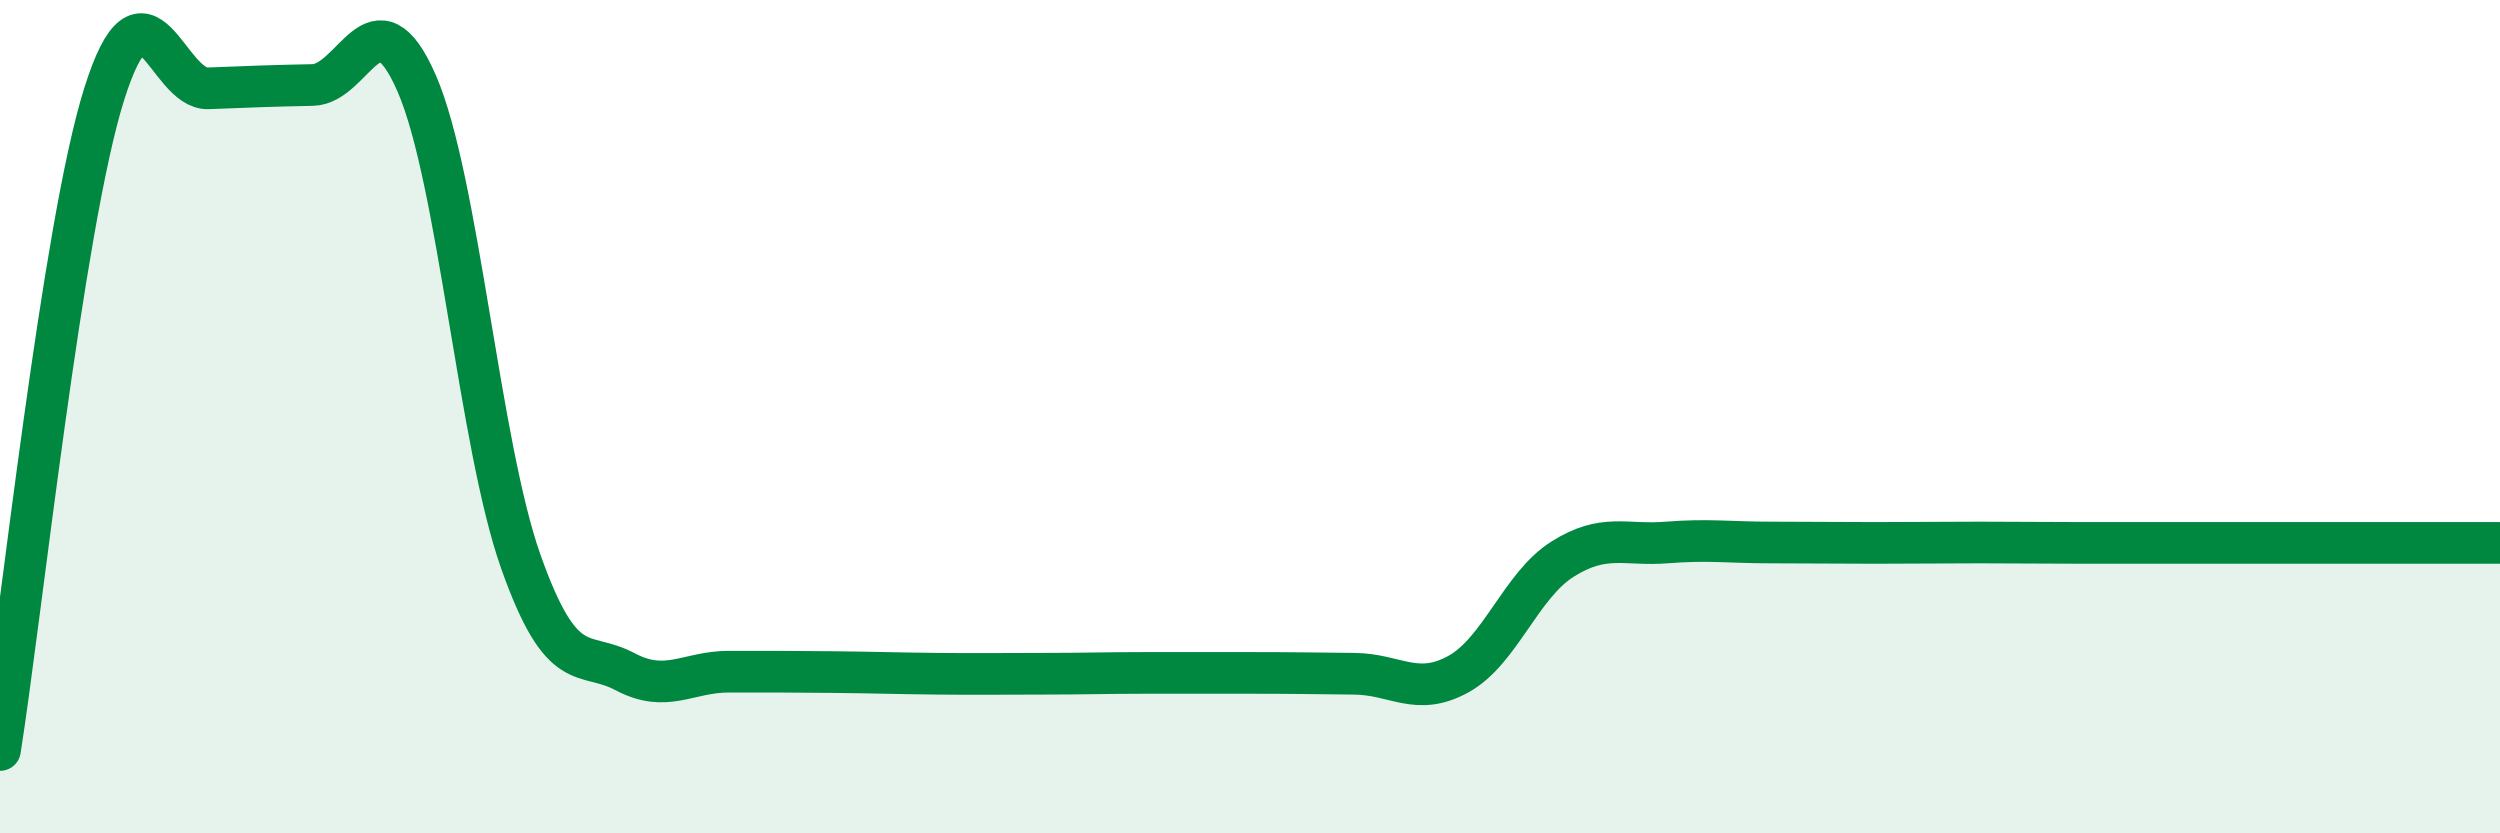
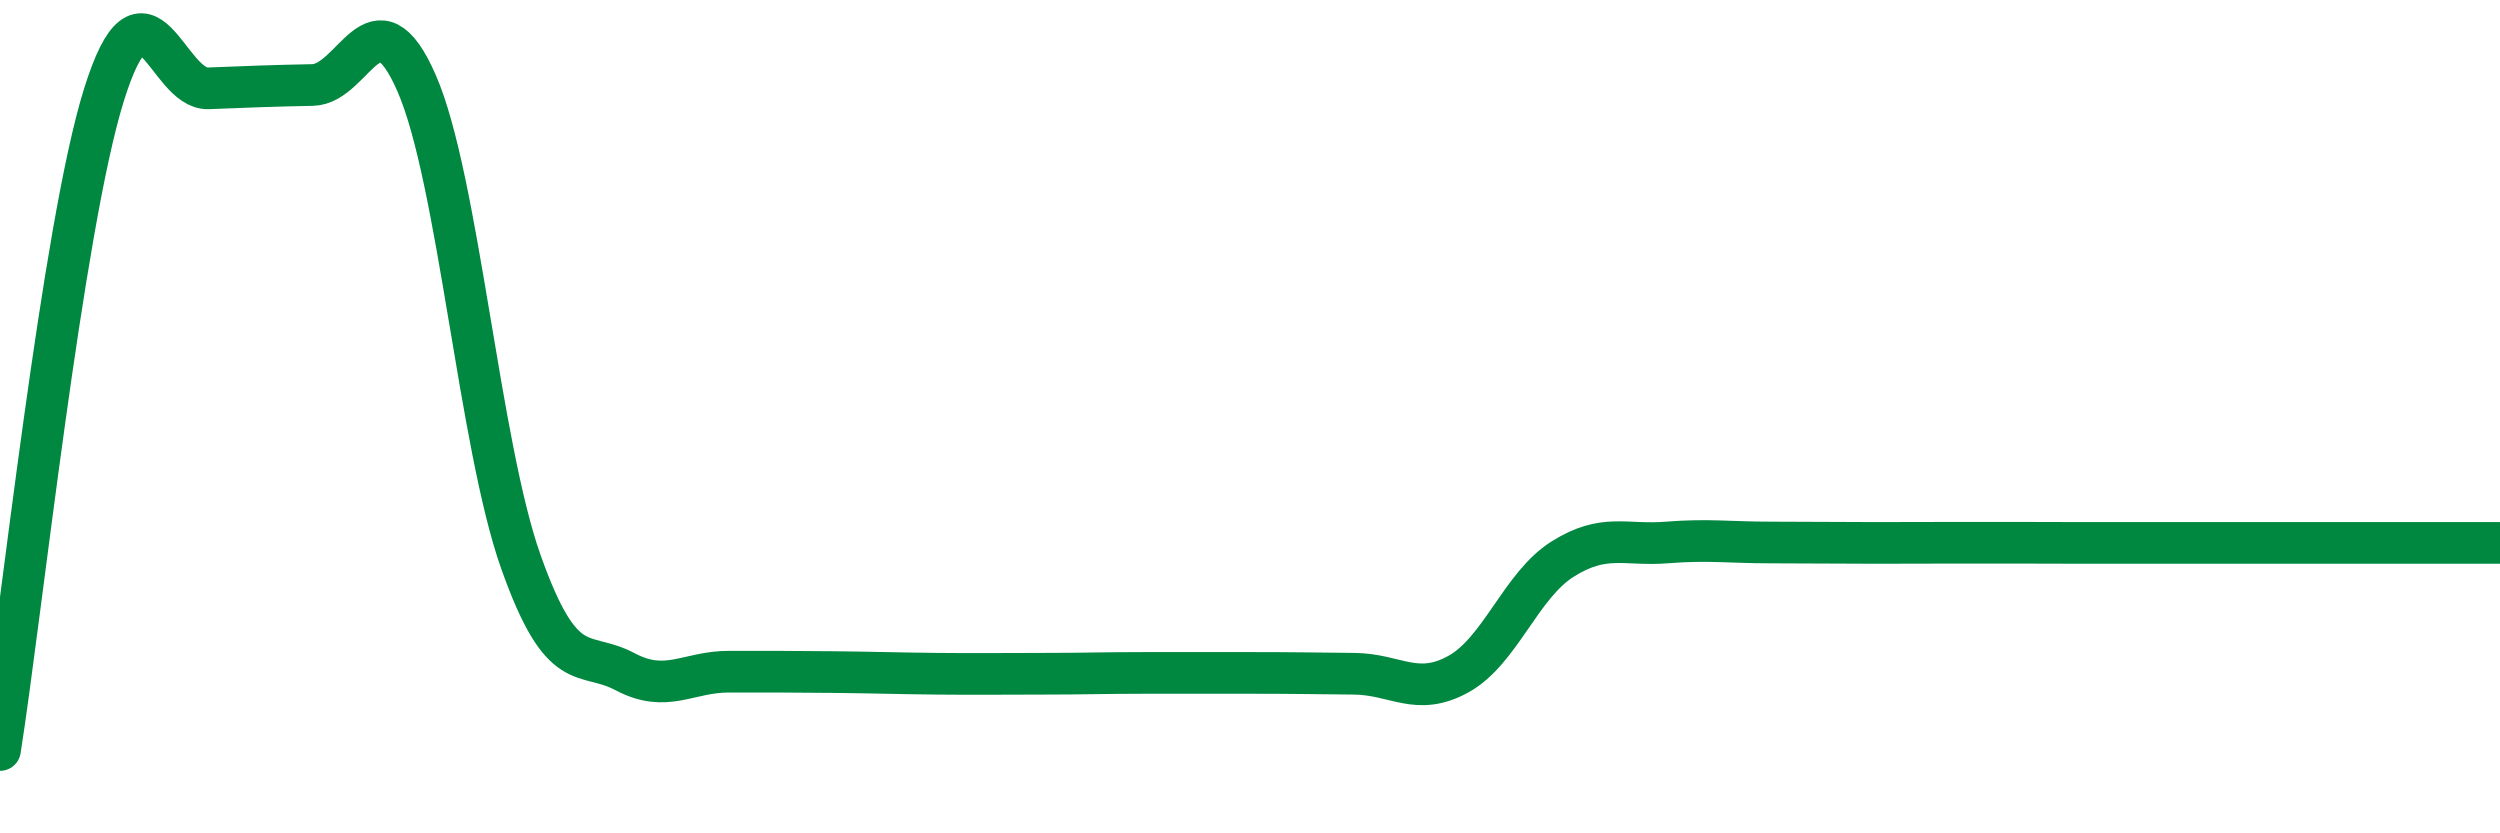
<svg xmlns="http://www.w3.org/2000/svg" width="60" height="20" viewBox="0 0 60 20">
-   <path d="M 0,18 C 0.5,14.85 1.5,5.44 2.5,2.26 C 3.5,-0.92 4,2.16 5,2.12 C 6,2.08 6.5,2.06 7.5,2.04 C 8.5,2.02 9,-0.29 10,2 C 11,4.29 11.5,10.66 12.5,13.48 C 13.5,16.3 14,15.59 15,16.12 C 16,16.65 16.5,16.12 17.5,16.12 C 18.5,16.12 19,16.12 20,16.13 C 21,16.14 21.5,16.16 22.5,16.17 C 23.5,16.18 24,16.17 25,16.17 C 26,16.17 26.5,16.15 27.5,16.15 C 28.5,16.15 29,16.15 30,16.15 C 31,16.15 31.5,16.16 32.5,16.17 C 33.5,16.18 34,16.73 35,16.18 C 36,15.63 36.5,14.05 37.5,13.42 C 38.5,12.79 39,13.1 40,13.02 C 41,12.94 41.5,13.02 42.5,13.02 C 43.5,13.02 44,13.03 45,13.03 C 46,13.03 46.5,13.02 47.5,13.02 C 48.5,13.02 49,13.03 50,13.03 C 51,13.03 51.5,13.03 52.5,13.03 C 53.5,13.03 54,13.03 55,13.03 C 56,13.03 56.5,13.03 57.5,13.03 C 58.5,13.03 59.5,13.03 60,13.03L60 20L0 20Z" fill="#008740" opacity="0.1" stroke-linecap="round" stroke-linejoin="round" />
-   <path d="M 0,18 C 0.5,14.85 1.5,5.44 2.5,2.26 C 3.5,-0.92 4,2.16 5,2.12 C 6,2.08 6.5,2.06 7.5,2.04 C 8.5,2.02 9,-0.29 10,2 C 11,4.29 11.5,10.66 12.5,13.48 C 13.5,16.3 14,15.59 15,16.12 C 16,16.65 16.5,16.12 17.5,16.12 C 18.5,16.12 19,16.12 20,16.13 C 21,16.14 21.5,16.16 22.5,16.17 C 23.5,16.18 24,16.17 25,16.17 C 26,16.17 26.5,16.15 27.5,16.15 C 28.5,16.15 29,16.15 30,16.15 C 31,16.15 31.5,16.16 32.5,16.17 C 33.5,16.18 34,16.73 35,16.18 C 36,15.63 36.5,14.05 37.5,13.42 C 38.5,12.79 39,13.1 40,13.02 C 41,12.94 41.5,13.02 42.5,13.02 C 43.5,13.02 44,13.03 45,13.03 C 46,13.03 46.5,13.02 47.5,13.02 C 48.5,13.02 49,13.03 50,13.03 C 51,13.03 51.5,13.03 52.5,13.03 C 53.5,13.03 54,13.03 55,13.03 C 56,13.03 56.5,13.03 57.5,13.03 C 58.5,13.03 59.5,13.03 60,13.03" stroke="#008740" stroke-width="1" fill="none" stroke-linecap="round" stroke-linejoin="round" />
+   <path d="M 0,18 C 0.5,14.85 1.5,5.44 2.5,2.26 C 3.5,-0.92 4,2.16 5,2.12 C 6,2.08 6.5,2.06 7.5,2.04 C 8.5,2.02 9,-0.29 10,2 C 11,4.29 11.5,10.66 12.5,13.48 C 13.5,16.3 14,15.59 15,16.12 C 16,16.65 16.5,16.12 17.5,16.12 C 18.5,16.12 19,16.12 20,16.13 C 21,16.14 21.5,16.16 22.5,16.17 C 23.5,16.18 24,16.17 25,16.17 C 26,16.17 26.5,16.15 27.5,16.15 C 28.5,16.15 29,16.15 30,16.15 C 31,16.15 31.5,16.16 32.5,16.17 C 33.5,16.18 34,16.73 35,16.18 C 36,15.63 36.5,14.05 37.5,13.42 C 38.5,12.79 39,13.1 40,13.02 C 41,12.94 41.5,13.02 42.5,13.02 C 43.5,13.02 44,13.03 45,13.03 C 48.5,13.02 49,13.03 50,13.03 C 51,13.03 51.5,13.03 52.5,13.03 C 53.5,13.03 54,13.03 55,13.03 C 56,13.03 56.5,13.03 57.5,13.03 C 58.5,13.03 59.5,13.03 60,13.03" stroke="#008740" stroke-width="1" fill="none" stroke-linecap="round" stroke-linejoin="round" />
</svg>